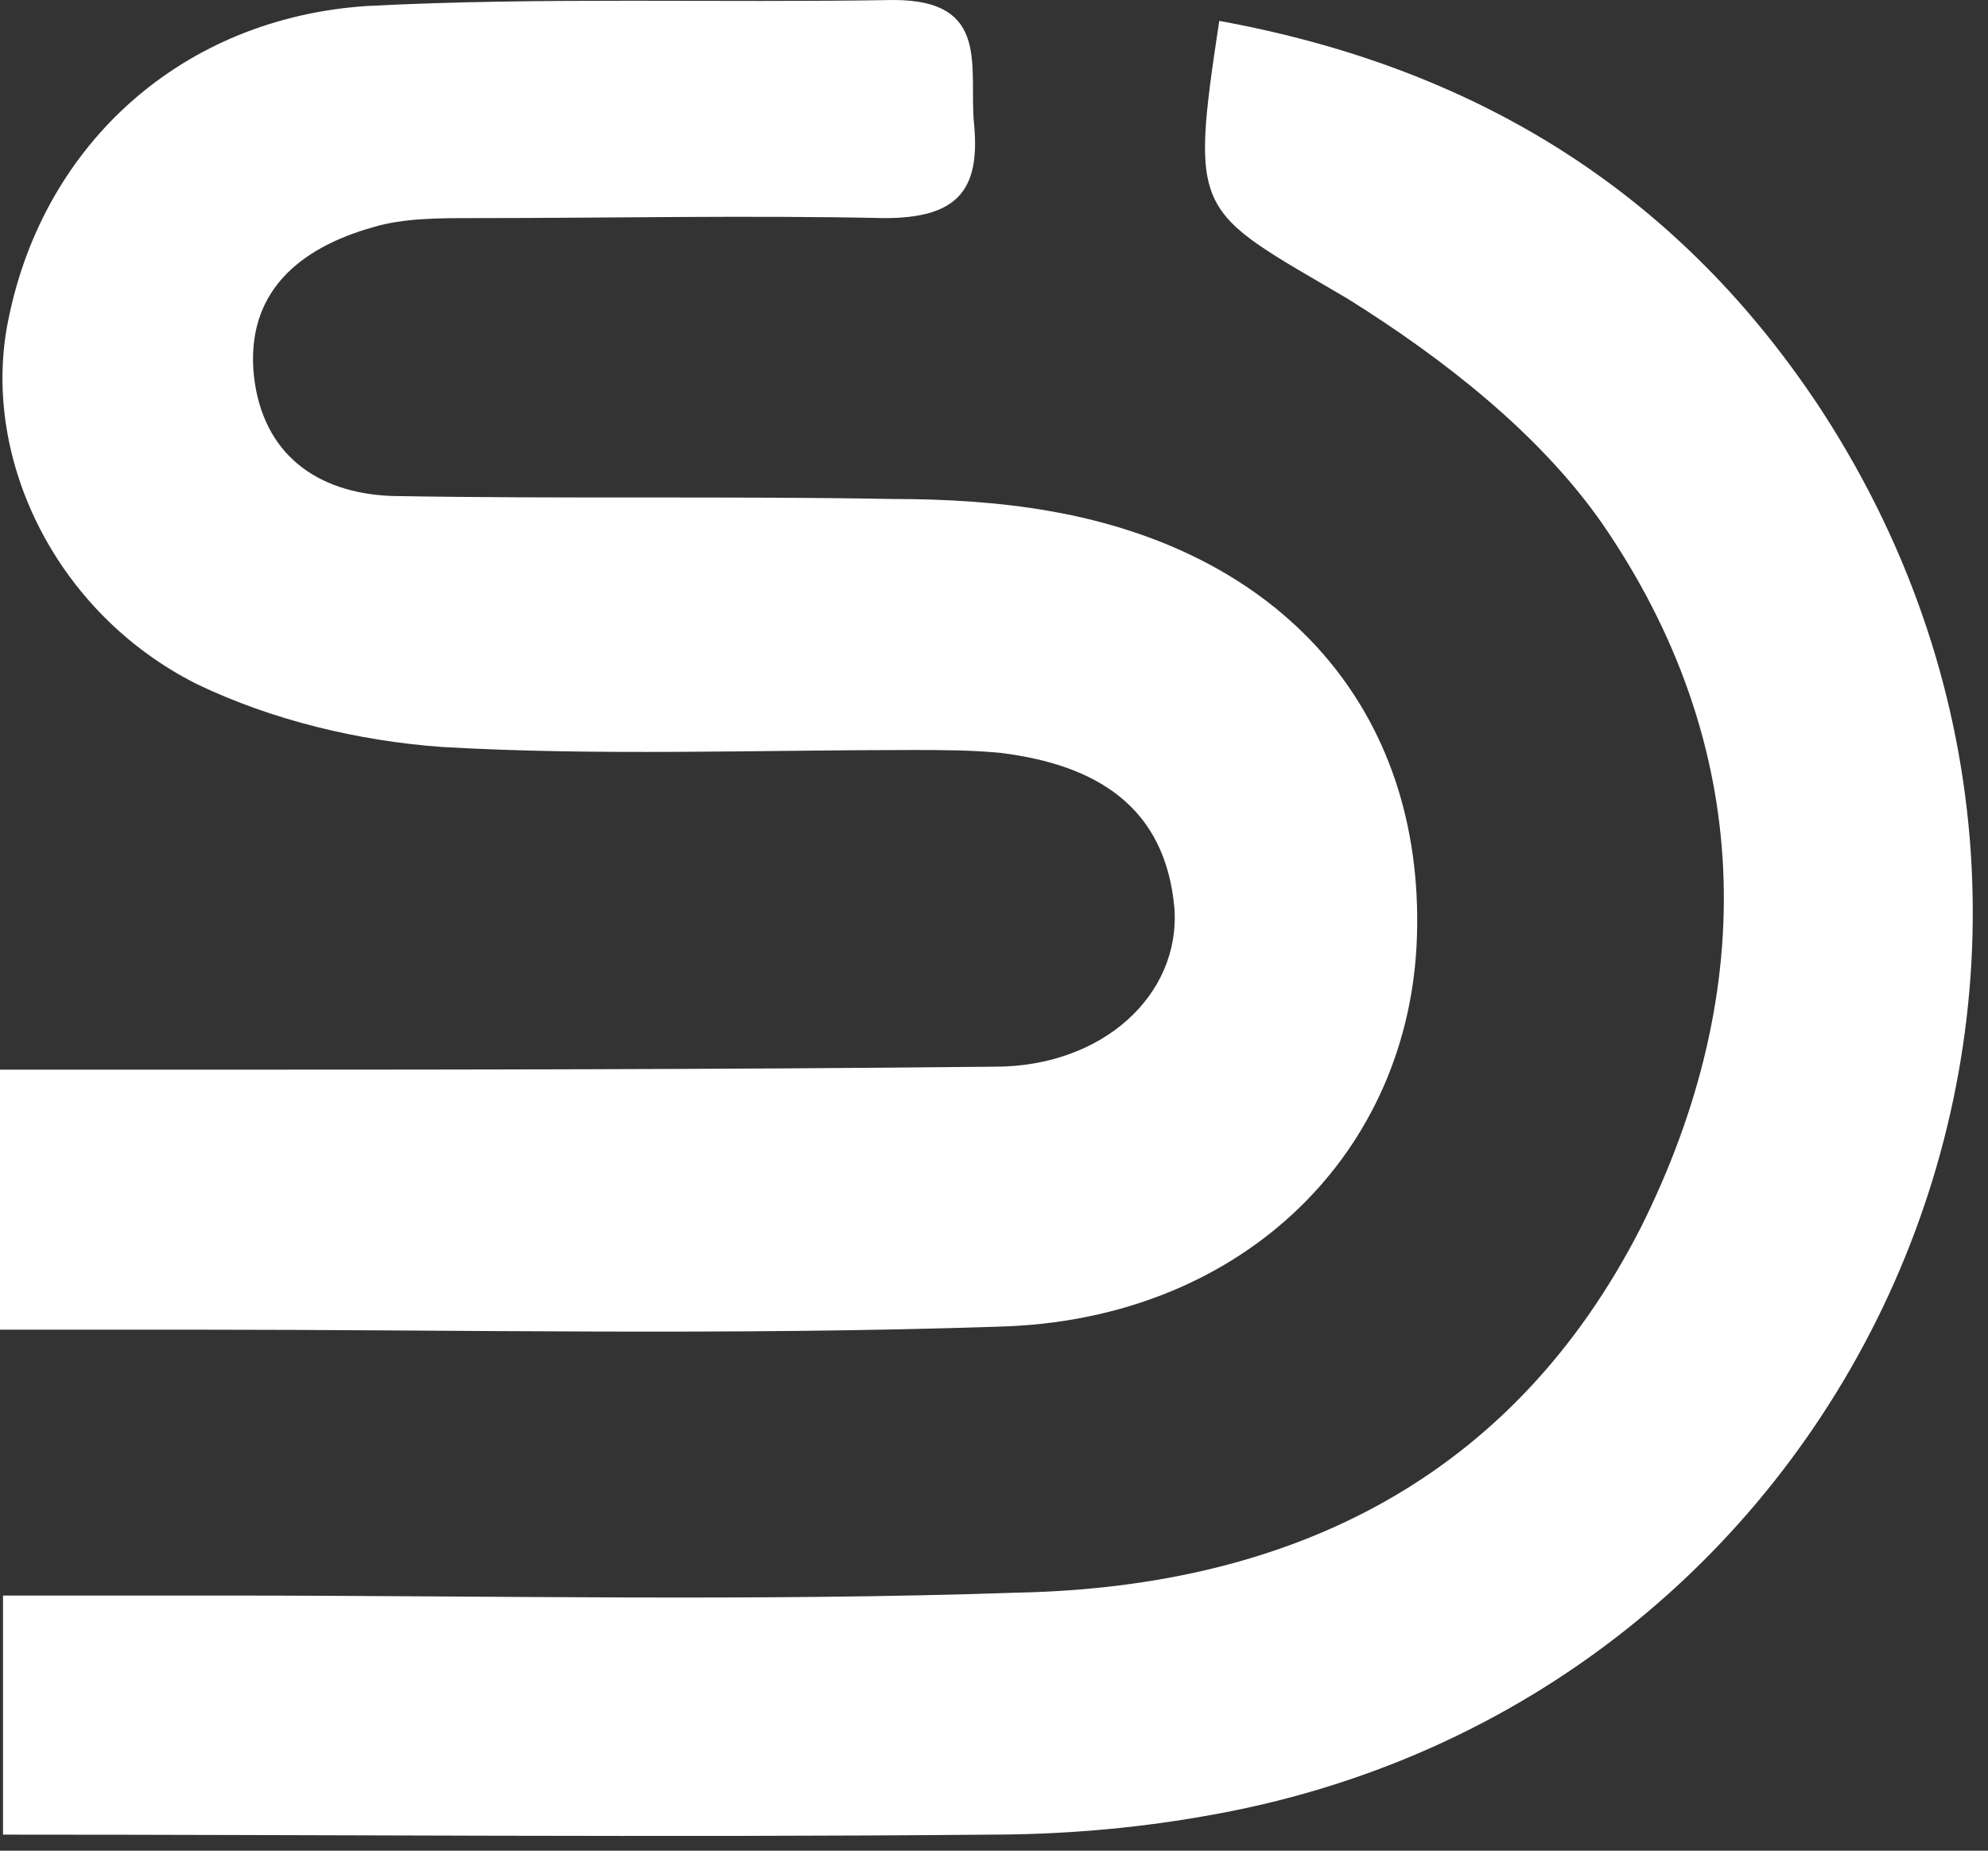
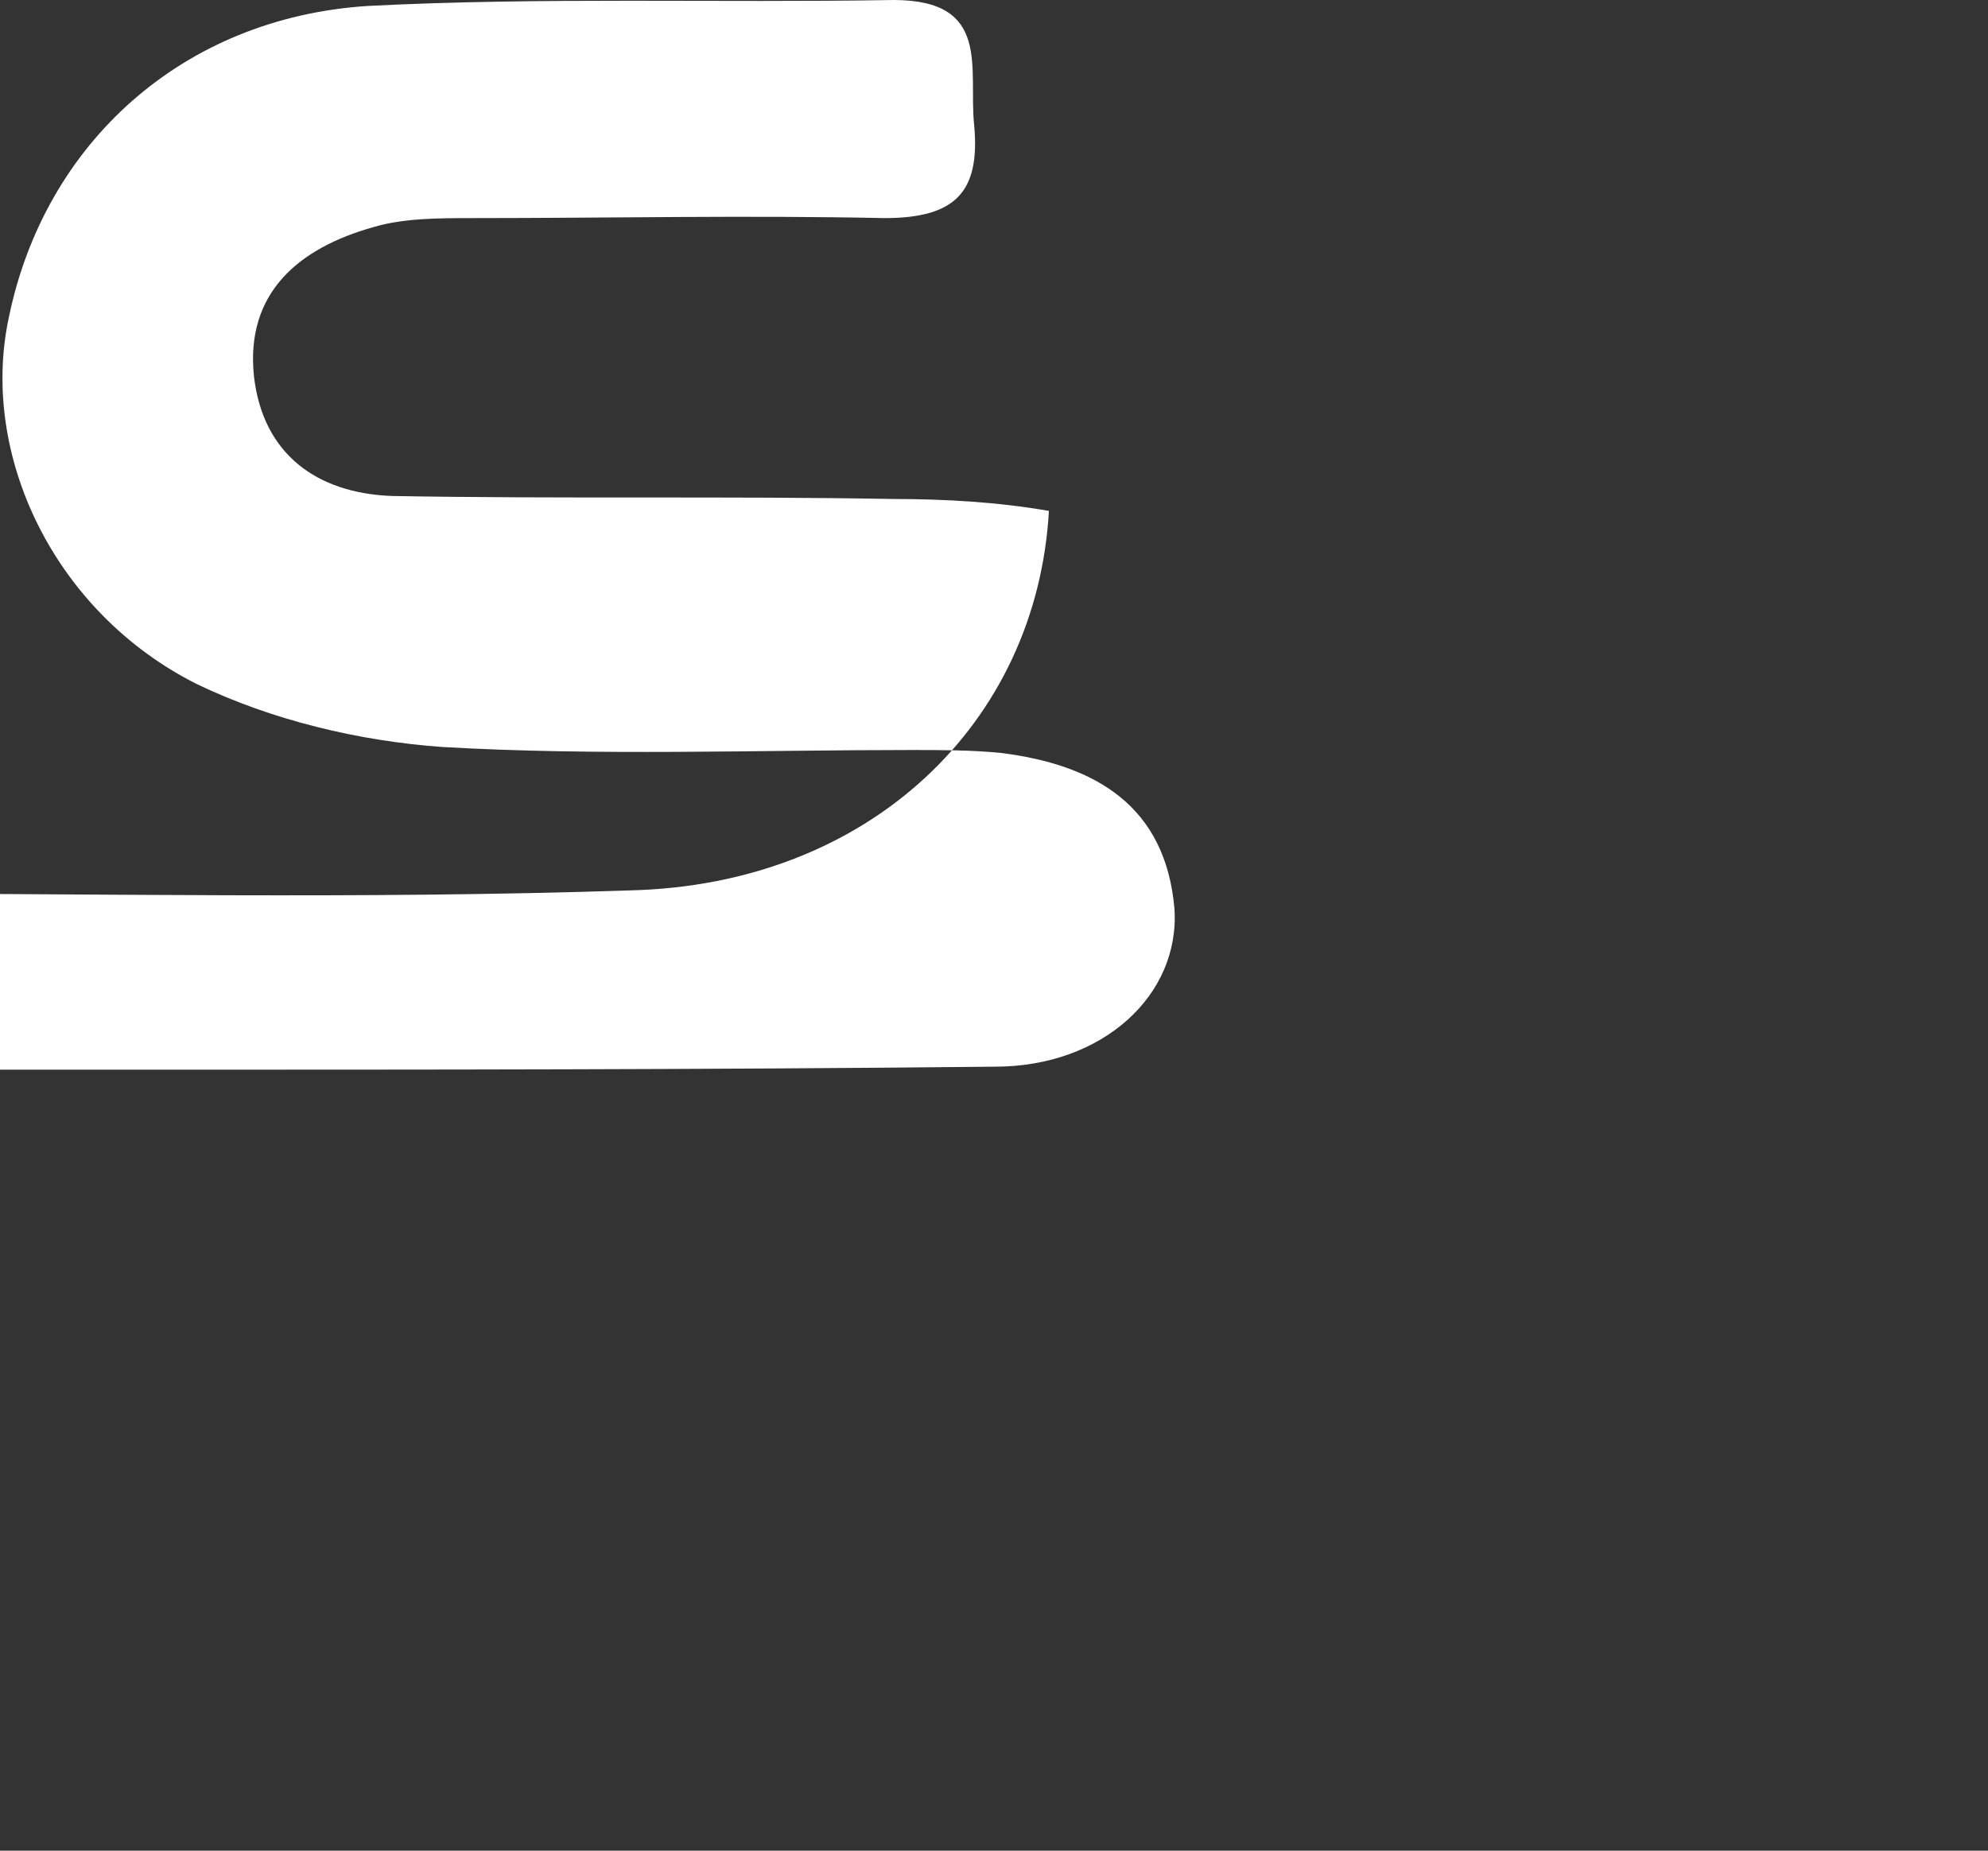
<svg xmlns="http://www.w3.org/2000/svg" width="100%" height="100%" viewBox="0 0 29 27" version="1.1" xml:space="preserve" style="fill-rule:evenodd;clip-rule:evenodd;stroke-linejoin:round;stroke-miterlimit:2;">
  <rect x="0" y="0" width="29" height="27" fill="#333333" stroke="none" />
  <g>
-     <path d="M0,19.399l0,-3.793l1.962,0c4.185,0 8.369,0 12.554,-0.044c1.57,0 2.703,-1.046 2.616,-2.31c-0.131,-1.482 -1.134,-2.092 -2.529,-2.267c-0.435,-0.043 -0.871,-0.043 -1.307,-0.043c-2.267,-0 -4.578,0.087 -6.844,-0.044c-1.221,-0.087 -2.485,-0.392 -3.575,-0.915c-2.092,-1.047 -3.182,-3.357 -2.746,-5.362c0.523,-2.529 2.528,-4.359 5.231,-4.534c2.528,-0.131 5.1,-0.043 7.672,-0.087c1.439,-0 1.09,1.003 1.177,1.831c0.087,0.959 -0.261,1.351 -1.308,1.351c-2.005,-0.043 -4.01,0 -6.015,0c-0.48,0 -1.003,0 -1.439,0.131c-1.09,0.305 -1.874,0.959 -1.744,2.18c0.131,1.133 0.916,1.7 2.006,1.743c2.441,0.044 4.882,0 7.323,0.044c0.741,-0 1.526,0.044 2.267,0.174c3.531,0.611 5.536,3.052 5.362,6.365c-0.175,3.095 -2.616,5.449 -6.103,5.536c-3.923,0.131 -7.803,0.044 -11.726,0.044l-2.834,-0Z" style="fill:#fff;fill-rule:nonzero;" />
-     <path d="M17.786,0.305c3.836,0.698 6.757,2.572 8.805,5.711c5.275,8.152 0.523,18.875 -9.067,20.488c-1.002,0.175 -2.049,0.262 -3.095,0.262c-4.751,0.043 -9.547,-0 -14.385,-0l-0,-3.488l3.269,0c3.836,0 7.716,0.088 11.552,-0.043c3.967,-0.087 7.193,-1.657 9.067,-5.319c1.744,-3.487 1.657,-7.061 -0.566,-10.287c-0.916,-1.308 -2.311,-2.398 -3.706,-3.27c-2.223,-1.308 -2.31,-1.177 -1.874,-4.054Z" style="fill:#fff;fill-rule:nonzero;" />
+     <path d="M0,19.399l0,-3.793l1.962,0c4.185,0 8.369,0 12.554,-0.044c1.57,0 2.703,-1.046 2.616,-2.31c-0.131,-1.482 -1.134,-2.092 -2.529,-2.267c-0.435,-0.043 -0.871,-0.043 -1.307,-0.043c-2.267,-0 -4.578,0.087 -6.844,-0.044c-1.221,-0.087 -2.485,-0.392 -3.575,-0.915c-2.092,-1.047 -3.182,-3.357 -2.746,-5.362c0.523,-2.529 2.528,-4.359 5.231,-4.534c2.528,-0.131 5.1,-0.043 7.672,-0.087c1.439,-0 1.09,1.003 1.177,1.831c0.087,0.959 -0.261,1.351 -1.308,1.351c-2.005,-0.043 -4.01,0 -6.015,0c-0.48,0 -1.003,0 -1.439,0.131c-1.09,0.305 -1.874,0.959 -1.744,2.18c0.131,1.133 0.916,1.7 2.006,1.743c2.441,0.044 4.882,0 7.323,0.044c0.741,-0 1.526,0.044 2.267,0.174c-0.175,3.095 -2.616,5.449 -6.103,5.536c-3.923,0.131 -7.803,0.044 -11.726,0.044l-2.834,-0Z" style="fill:#fff;fill-rule:nonzero;" />
  </g>
</svg>